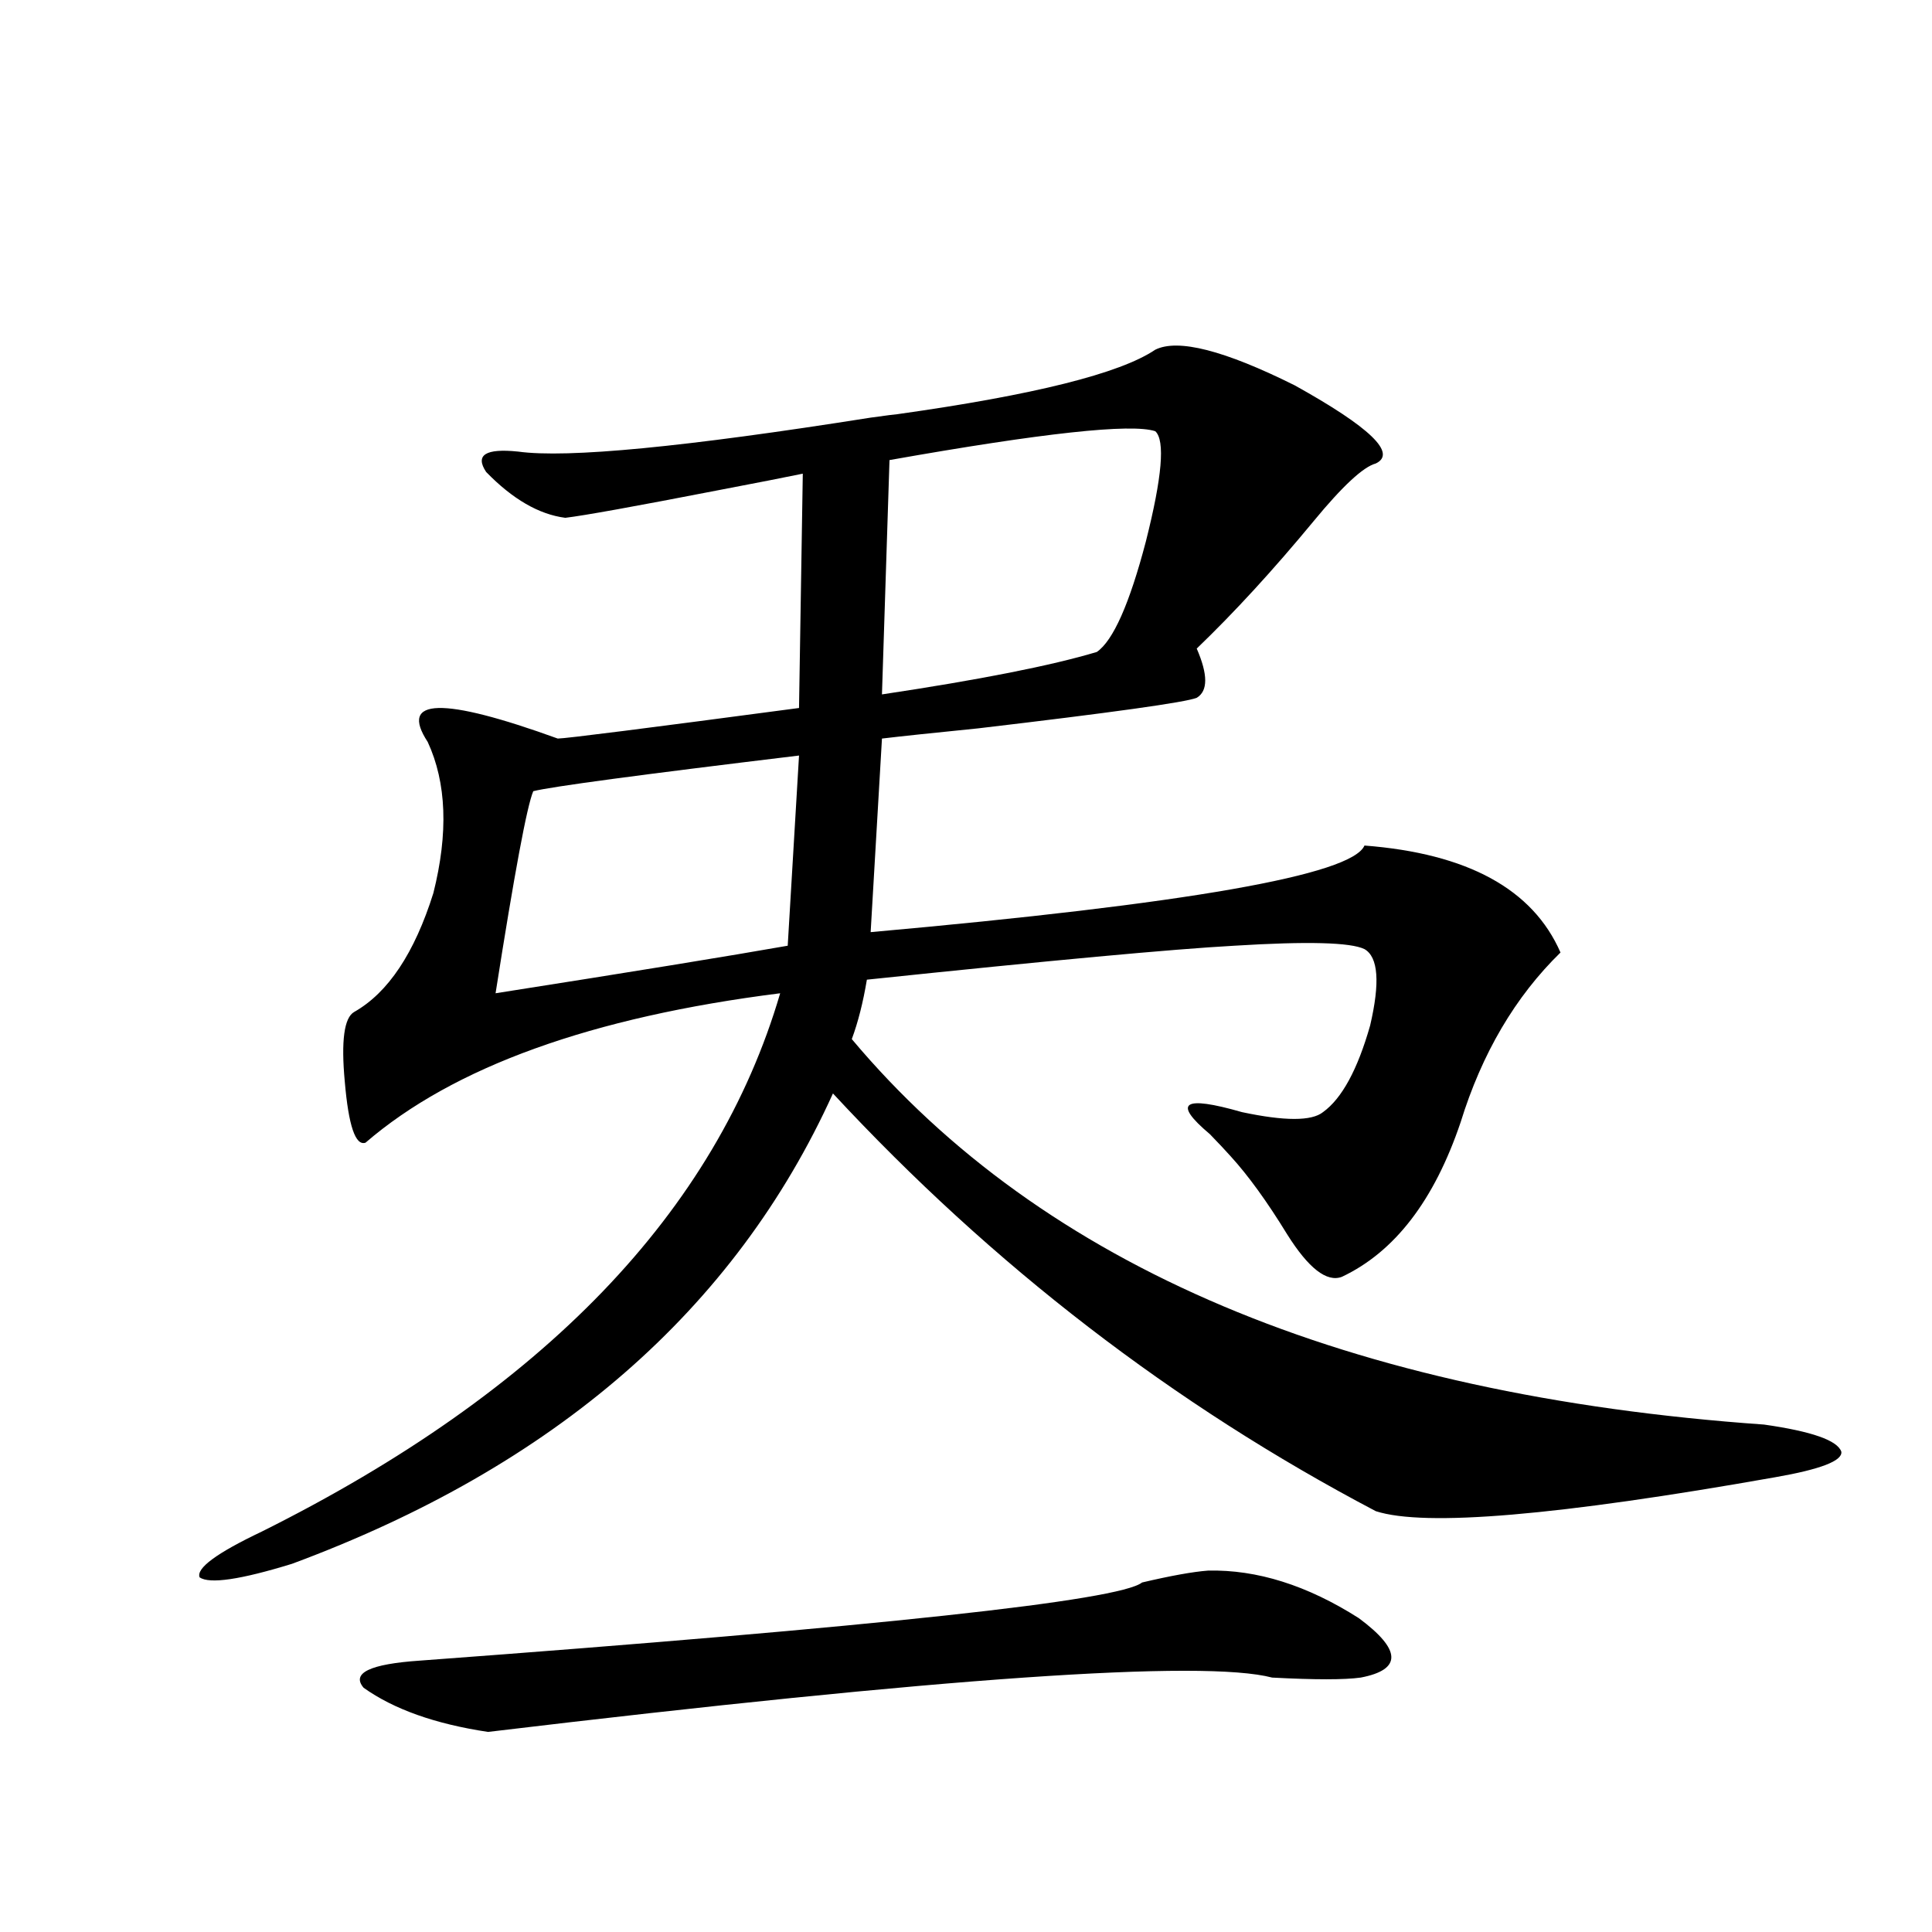
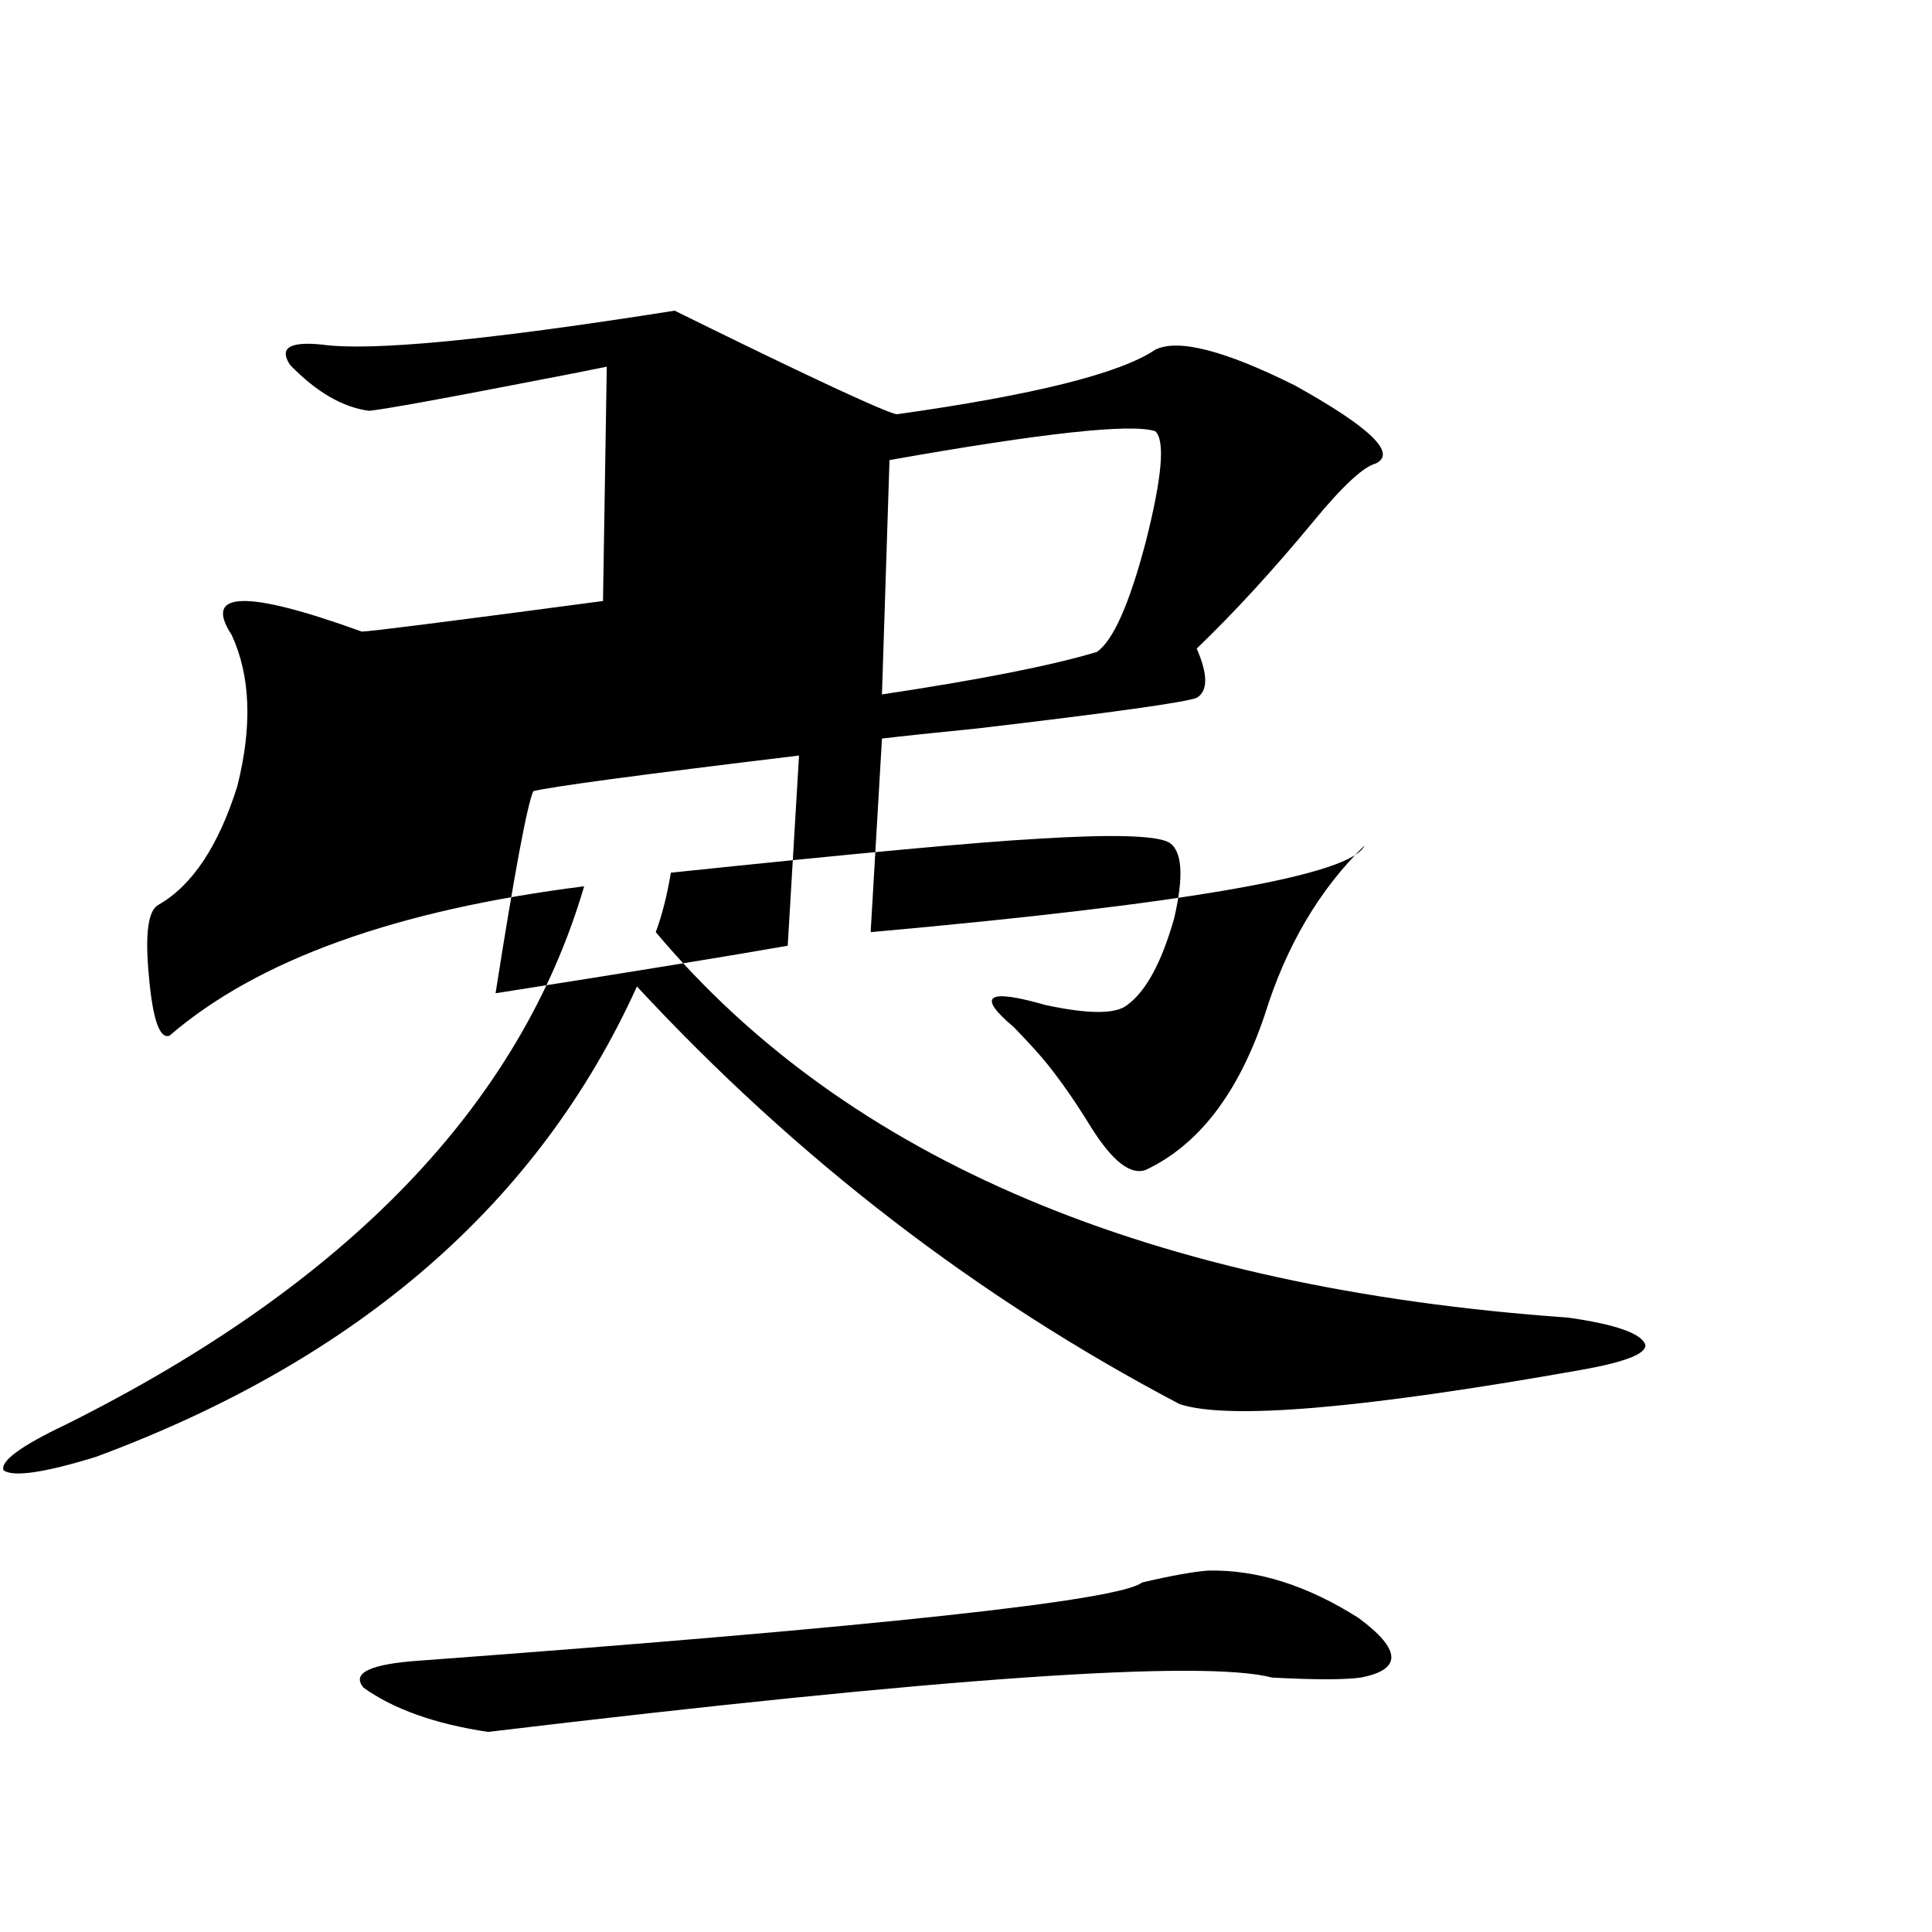
<svg xmlns="http://www.w3.org/2000/svg" version="1.1" id="图层_1" x="0px" y="0px" width="1000px" height="1000px" viewBox="0 0 1000 1000" enable-background="new 0 0 1000 1000" xml:space="preserve">
-   <path d="M464.306,214.406c70.883-9.956,115.439-21.094,133.655-33.398c11.707-5.85,35.762,0.303,72.193,18.457  c39.023,21.685,53.002,35.156,41.95,40.43c-6.509,1.758-17.24,11.729-32.194,29.883c-20.822,25.2-40.975,47.173-60.486,65.918  c5.854,13.486,5.854,21.973,0,25.488c-5.854,2.349-43.581,7.622-113.168,15.82c-23.414,2.349-39.999,4.106-49.755,5.273  l-5.854,100.195c163.898-14.639,249.095-29.58,255.604-44.824c53.322,4.106,87.147,22.563,101.461,55.371  c-23.414,22.852-40.654,52.158-51.706,87.891c-13.658,40.43-34.146,67.1-61.462,79.98c-7.805,2.939-17.24-4.395-28.292-21.973  c-10.411-16.987-20.167-30.459-29.268-40.43c-2.606-2.925-6.188-6.729-10.731-11.426c-19.512-16.396-13.993-20.215,16.585-11.426  c22.104,4.697,36.097,4.697,41.95,0c9.756-7.031,17.881-21.973,24.39-44.824c5.198-22.261,4.223-35.444-2.927-39.551  c-7.164-3.516-29.603-4.092-67.315-1.758c-31.874,1.758-95.287,7.622-190.239,17.578c-1.951,11.729-4.558,21.973-7.805,30.762  c98.854,117.773,256.244,184.282,472.184,199.512c24.71,3.516,38.048,8.213,39.999,14.063c0.641,4.697-10.731,9.092-34.146,13.184  c-112.527,19.927-181.459,25.791-206.824,17.578c-104.723-55.068-198.379-127.139-280.969-216.211  c-50.73,111.924-144.066,193.071-279.993,243.457c-26.676,8.213-42.605,10.547-47.804,7.031c-1.951-4.683,8.78-12.593,32.194-23.73  c145.683-72.646,235.116-165.522,268.286-278.613c-97.559,12.305-169.111,38.096-214.629,77.344  c-5.213,1.758-8.78-8.789-10.731-31.641c-1.951-21.094-0.335-33.096,4.878-36.035c17.561-9.956,31.219-30.459,40.975-61.523  c7.805-31.05,6.829-57.129-2.927-78.223c-14.969-22.852,7.47-23.428,67.315-1.758c3.902,0,45.518-5.273,124.875-15.82l1.951-121.289  c-8.46,1.758-23.414,4.697-44.877,8.789c-42.285,8.213-68.291,12.896-78.047,14.063c-13.658-1.758-27.316-9.668-40.975-23.73  c-5.854-8.789-0.335-12.305,16.585-10.547c25.365,3.516,86.172-2.334,182.435-17.578  C459.093,214.997,463.65,214.406,464.306,214.406z M625.277,812.941c25.365-0.576,51.371,7.622,78.047,24.609  c22.104,16.397,22.438,26.656,0.976,30.762c-8.46,1.168-23.749,1.168-45.853,0c-35.776-9.379-171.063,0-405.844,28.125  c-27.316-4.105-48.779-11.728-64.389-22.852c-6.509-7.621,3.247-12.305,29.268-14.063c237.388-17.578,361.942-31.063,373.649-40.43  C606.086,815.578,617.473,813.532,625.277,812.941z M413.575,391.066c-82.604,9.971-128.457,16.123-137.558,18.457  c-3.262,7.622-9.756,42.49-19.512,104.59c70.883-11.123,121.293-19.336,151.216-24.609L413.575,391.066z M597.961,223.195  c-12.362-4.092-58.215,0.879-137.558,14.941l-3.902,121.289c50.73-7.607,87.803-14.941,111.217-21.973  c8.445-5.85,16.905-24.897,25.365-57.129C601.528,246.926,603.159,227.893,597.961,223.195z" />
+   <path d="M464.306,214.406c70.883-9.956,115.439-21.094,133.655-33.398c11.707-5.85,35.762,0.303,72.193,18.457  c39.023,21.685,53.002,35.156,41.95,40.43c-6.509,1.758-17.24,11.729-32.194,29.883c-20.822,25.2-40.975,47.173-60.486,65.918  c5.854,13.486,5.854,21.973,0,25.488c-5.854,2.349-43.581,7.622-113.168,15.82c-23.414,2.349-39.999,4.106-49.755,5.273  l-5.854,100.195c163.898-14.639,249.095-29.58,255.604-44.824c-23.414,22.852-40.654,52.158-51.706,87.891c-13.658,40.43-34.146,67.1-61.462,79.98c-7.805,2.939-17.24-4.395-28.292-21.973  c-10.411-16.987-20.167-30.459-29.268-40.43c-2.606-2.925-6.188-6.729-10.731-11.426c-19.512-16.396-13.993-20.215,16.585-11.426  c22.104,4.697,36.097,4.697,41.95,0c9.756-7.031,17.881-21.973,24.39-44.824c5.198-22.261,4.223-35.444-2.927-39.551  c-7.164-3.516-29.603-4.092-67.315-1.758c-31.874,1.758-95.287,7.622-190.239,17.578c-1.951,11.729-4.558,21.973-7.805,30.762  c98.854,117.773,256.244,184.282,472.184,199.512c24.71,3.516,38.048,8.213,39.999,14.063c0.641,4.697-10.731,9.092-34.146,13.184  c-112.527,19.927-181.459,25.791-206.824,17.578c-104.723-55.068-198.379-127.139-280.969-216.211  c-50.73,111.924-144.066,193.071-279.993,243.457c-26.676,8.213-42.605,10.547-47.804,7.031c-1.951-4.683,8.78-12.593,32.194-23.73  c145.683-72.646,235.116-165.522,268.286-278.613c-97.559,12.305-169.111,38.096-214.629,77.344  c-5.213,1.758-8.78-8.789-10.731-31.641c-1.951-21.094-0.335-33.096,4.878-36.035c17.561-9.956,31.219-30.459,40.975-61.523  c7.805-31.05,6.829-57.129-2.927-78.223c-14.969-22.852,7.47-23.428,67.315-1.758c3.902,0,45.518-5.273,124.875-15.82l1.951-121.289  c-8.46,1.758-23.414,4.697-44.877,8.789c-42.285,8.213-68.291,12.896-78.047,14.063c-13.658-1.758-27.316-9.668-40.975-23.73  c-5.854-8.789-0.335-12.305,16.585-10.547c25.365,3.516,86.172-2.334,182.435-17.578  C459.093,214.997,463.65,214.406,464.306,214.406z M625.277,812.941c25.365-0.576,51.371,7.622,78.047,24.609  c22.104,16.397,22.438,26.656,0.976,30.762c-8.46,1.168-23.749,1.168-45.853,0c-35.776-9.379-171.063,0-405.844,28.125  c-27.316-4.105-48.779-11.728-64.389-22.852c-6.509-7.621,3.247-12.305,29.268-14.063c237.388-17.578,361.942-31.063,373.649-40.43  C606.086,815.578,617.473,813.532,625.277,812.941z M413.575,391.066c-82.604,9.971-128.457,16.123-137.558,18.457  c-3.262,7.622-9.756,42.49-19.512,104.59c70.883-11.123,121.293-19.336,151.216-24.609L413.575,391.066z M597.961,223.195  c-12.362-4.092-58.215,0.879-137.558,14.941l-3.902,121.289c50.73-7.607,87.803-14.941,111.217-21.973  c8.445-5.85,16.905-24.897,25.365-57.129C601.528,246.926,603.159,227.893,597.961,223.195z" />
</svg>